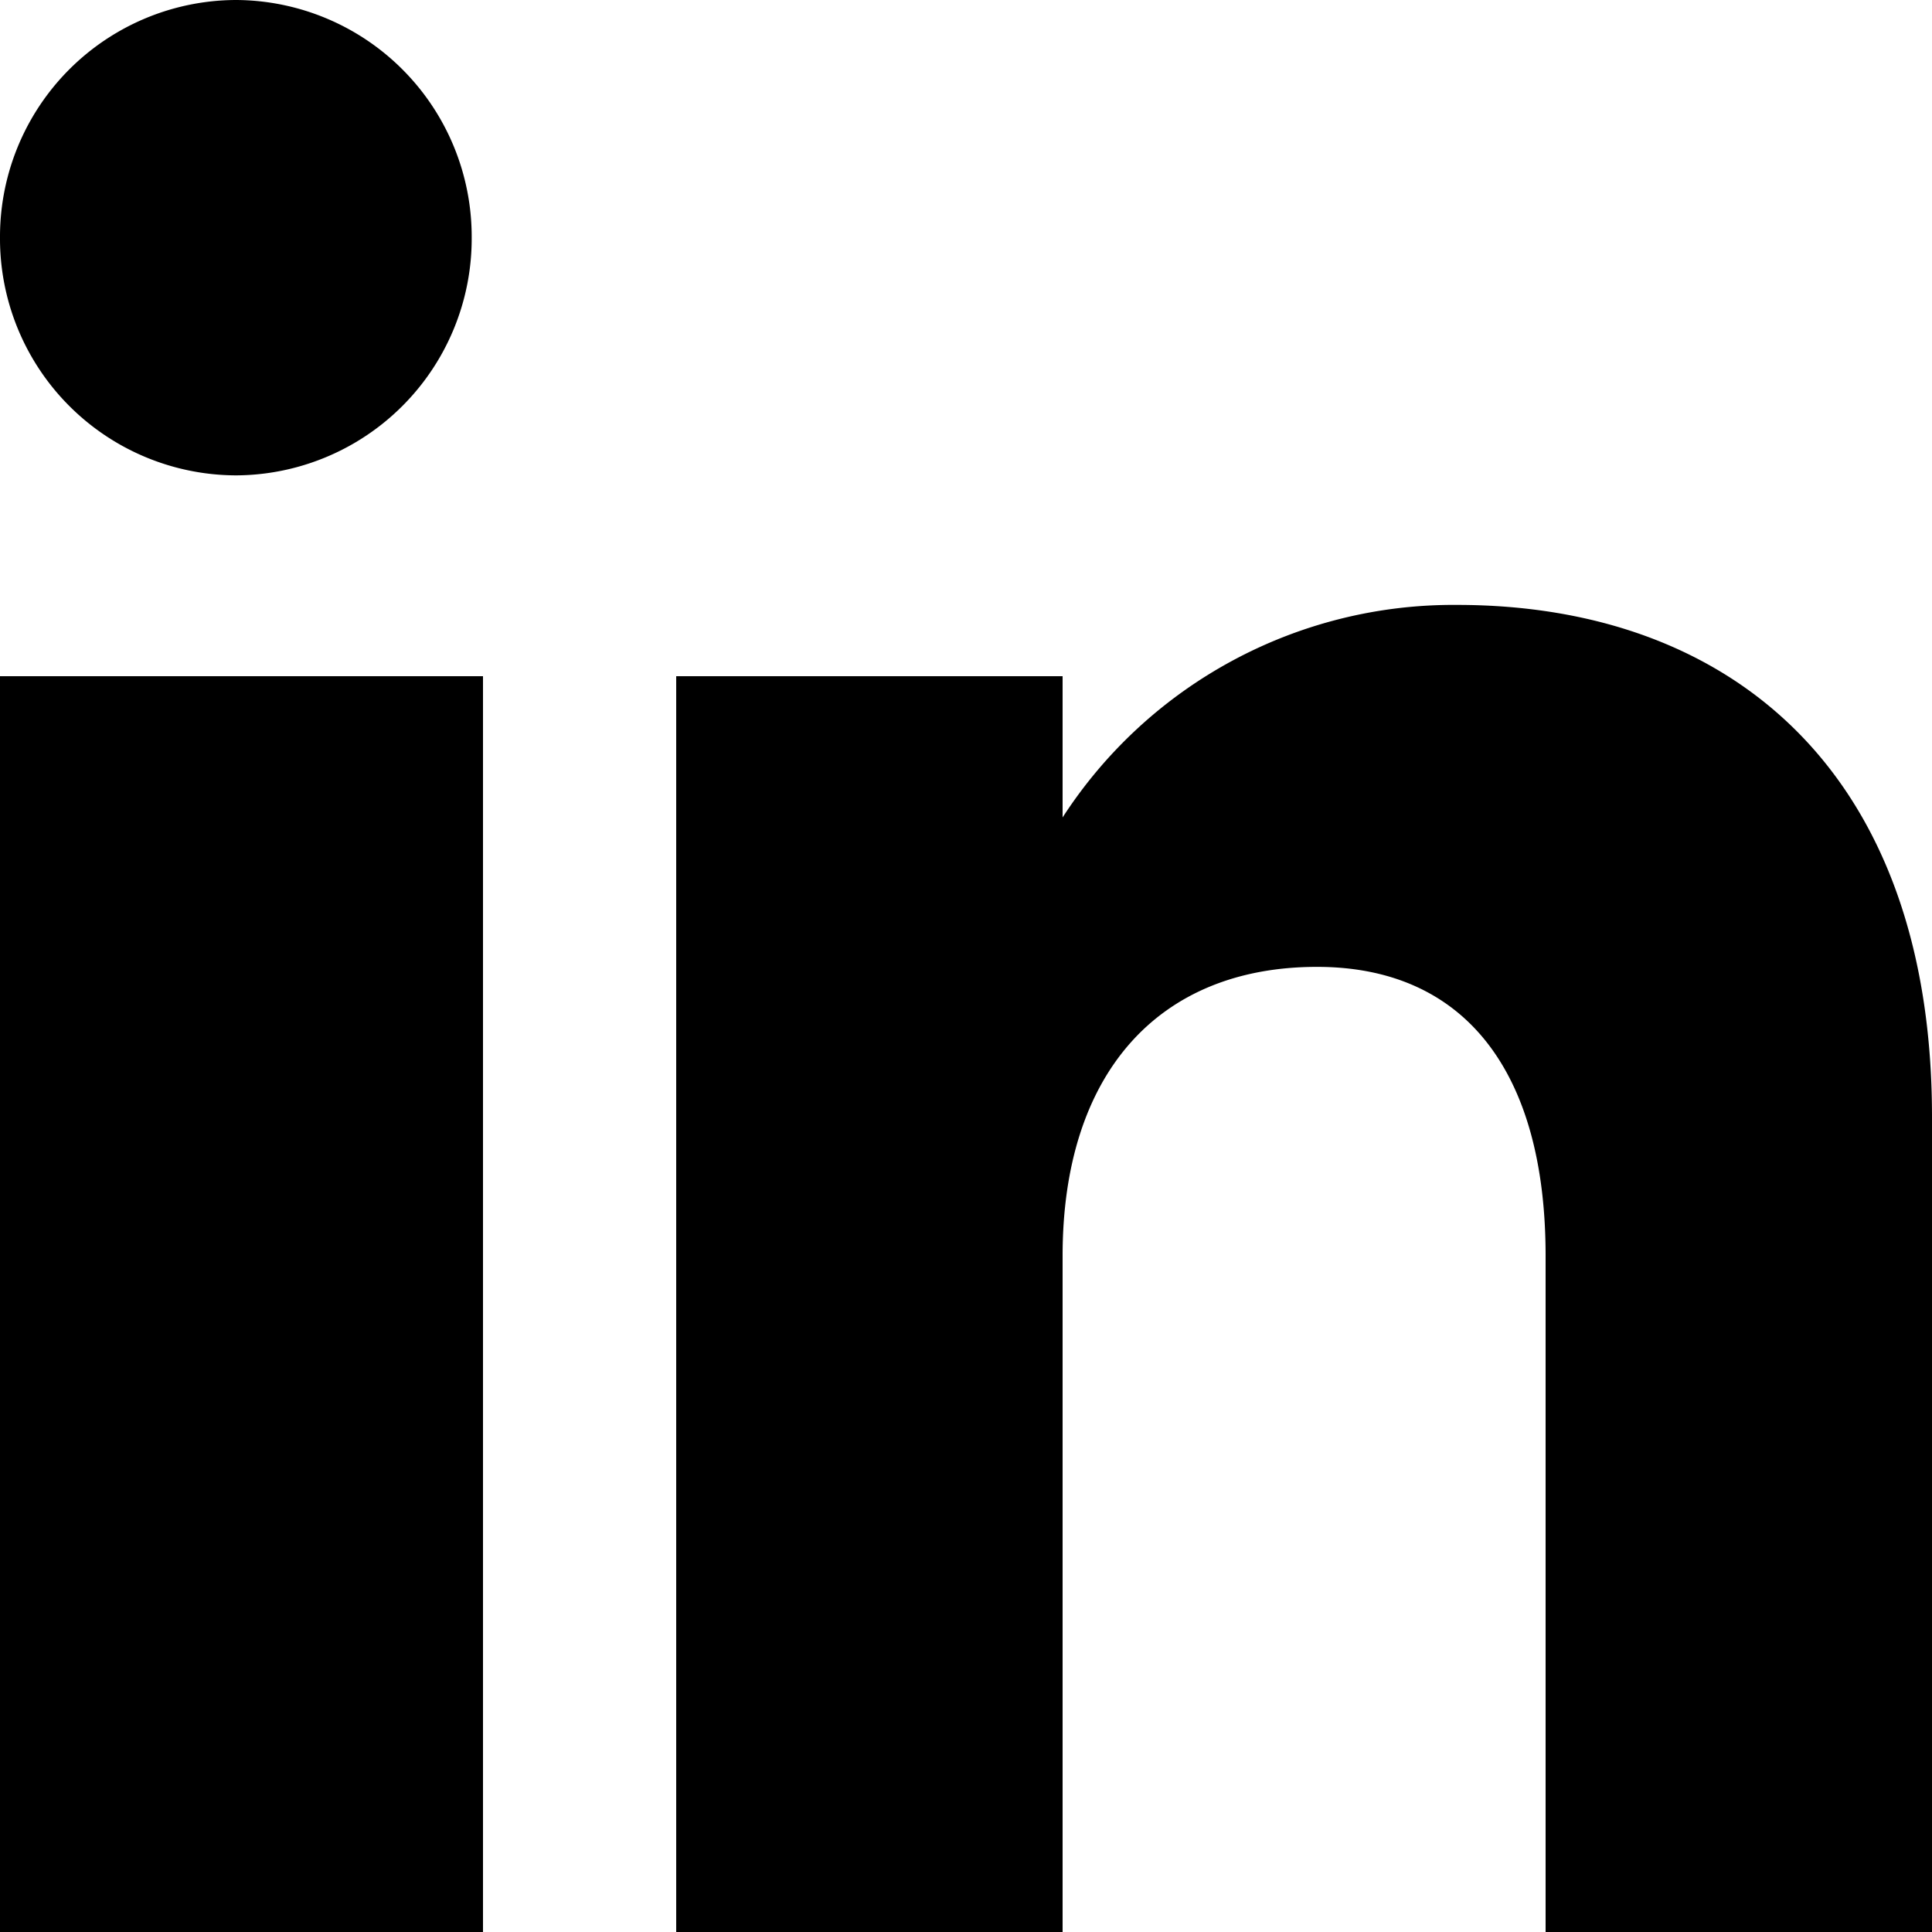
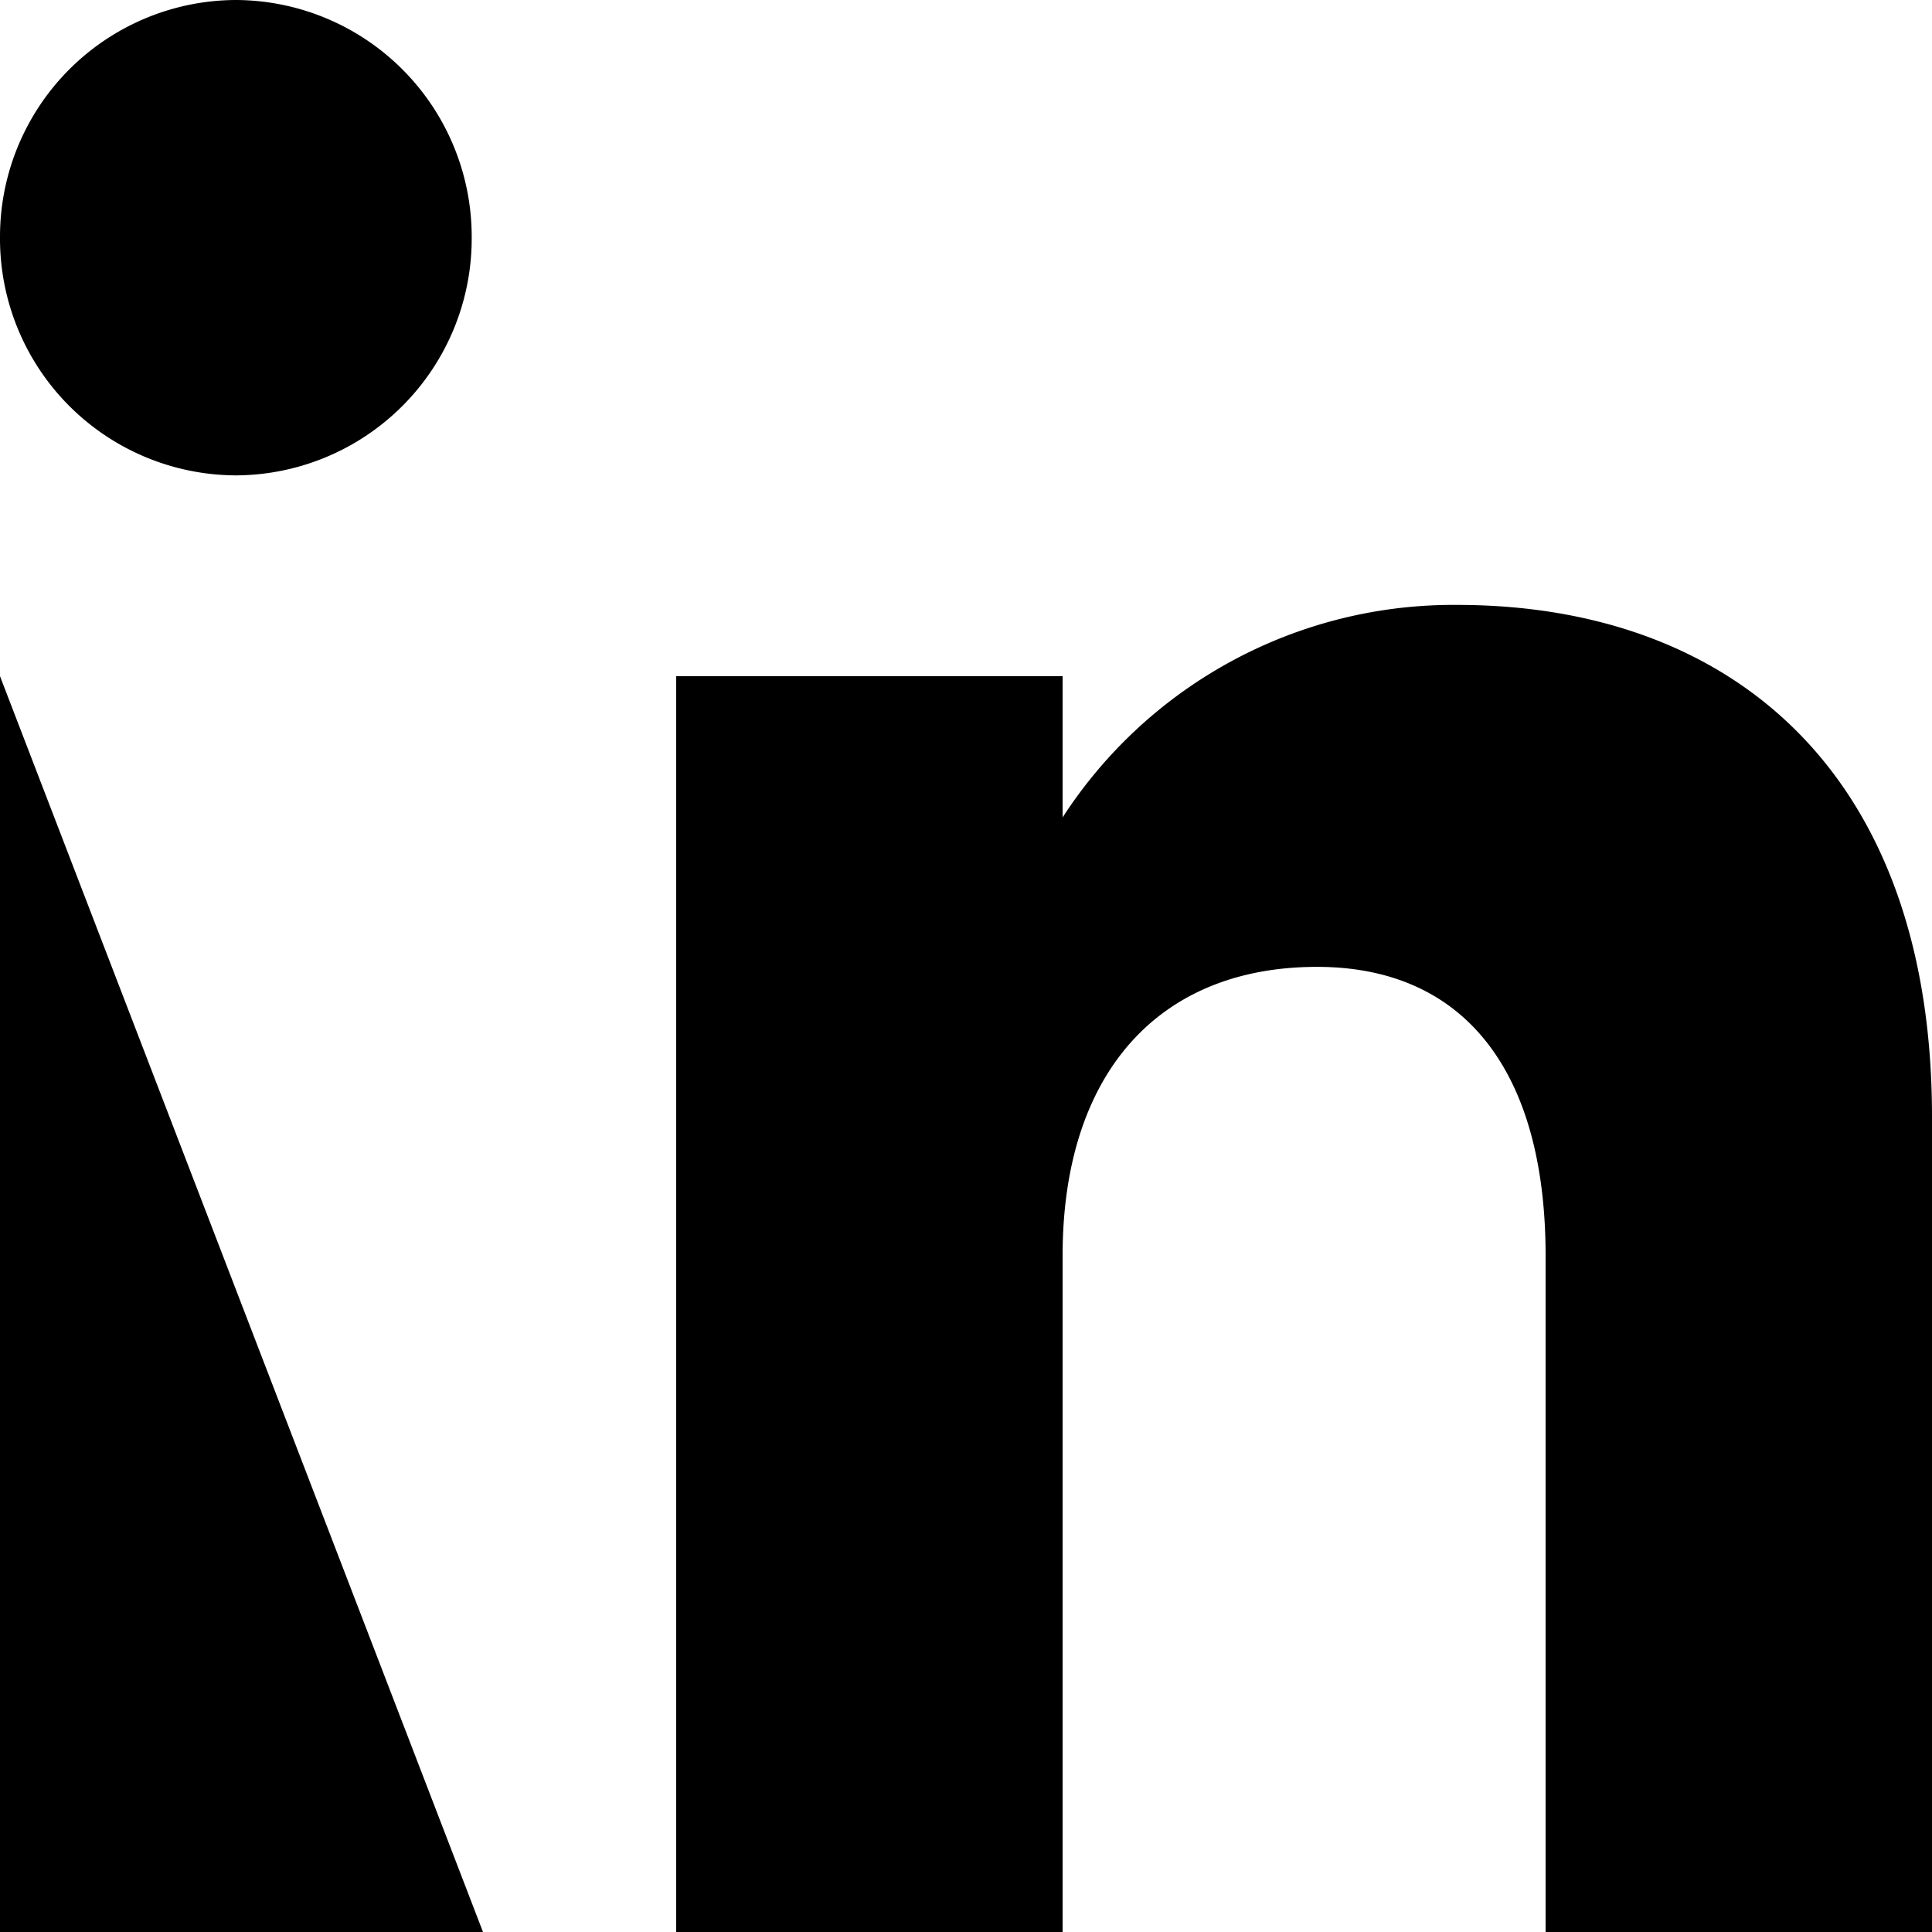
<svg xmlns="http://www.w3.org/2000/svg" width="20" height="20" viewBox="0 0 20 20">
-   <path id="linkedin" d="M-735-360h-5v-13h5Zm-2.558-15.079A2.451,2.451,0,0,1-740-377.54a2.451,2.451,0,0,1,2.442-2.46,2.451,2.451,0,0,1,2.441,2.46A2.451,2.451,0,0,1-737.558-375.079ZM-720-360h-4v-7c0-1.92-.847-2.991-2.366-2.991-1.653,0-2.634,1.116-2.634,2.991v7h-4v-13h4v1.462a4.819,4.819,0,0,1,4.083-2.2c2.829,0,4.917,1.726,4.917,5.3Z" transform="translate(740 380)" />
+   <path id="linkedin" d="M-735-360h-5v-13Zm-2.558-15.079A2.451,2.451,0,0,1-740-377.54a2.451,2.451,0,0,1,2.442-2.46,2.451,2.451,0,0,1,2.441,2.46A2.451,2.451,0,0,1-737.558-375.079ZM-720-360h-4v-7c0-1.92-.847-2.991-2.366-2.991-1.653,0-2.634,1.116-2.634,2.991v7h-4v-13h4v1.462a4.819,4.819,0,0,1,4.083-2.2c2.829,0,4.917,1.726,4.917,5.3Z" transform="translate(740 380)" />
</svg>